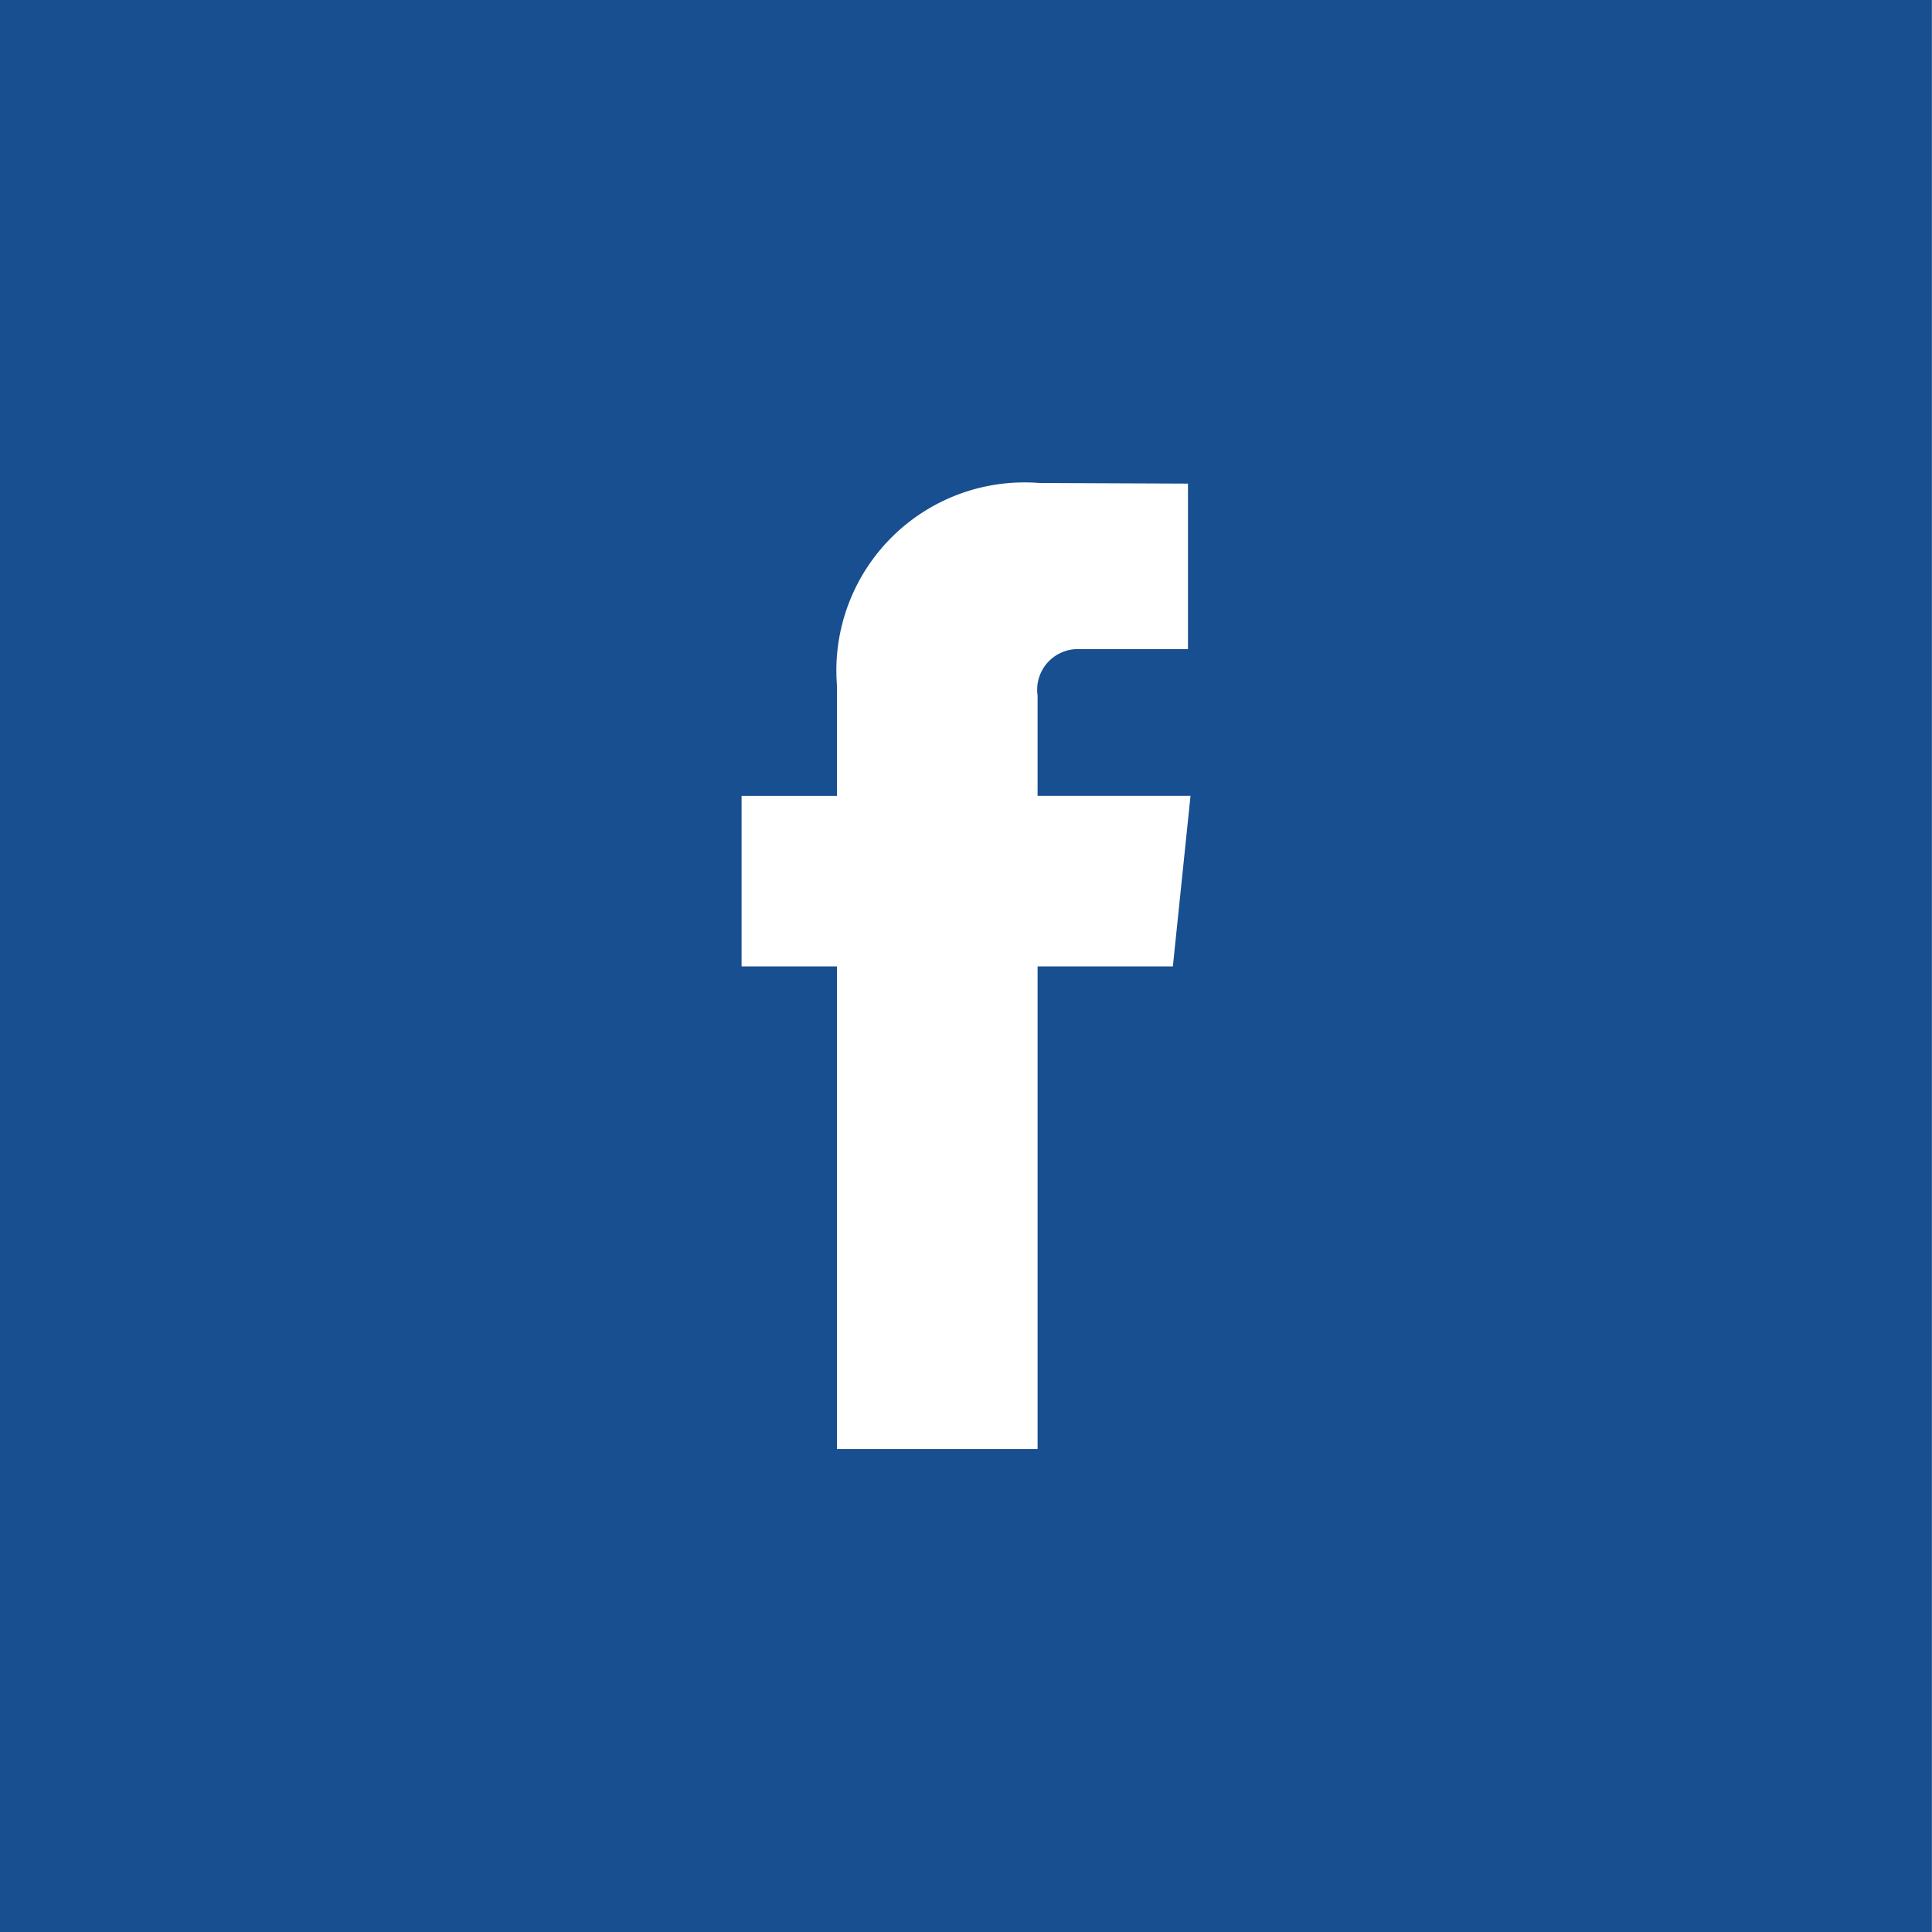
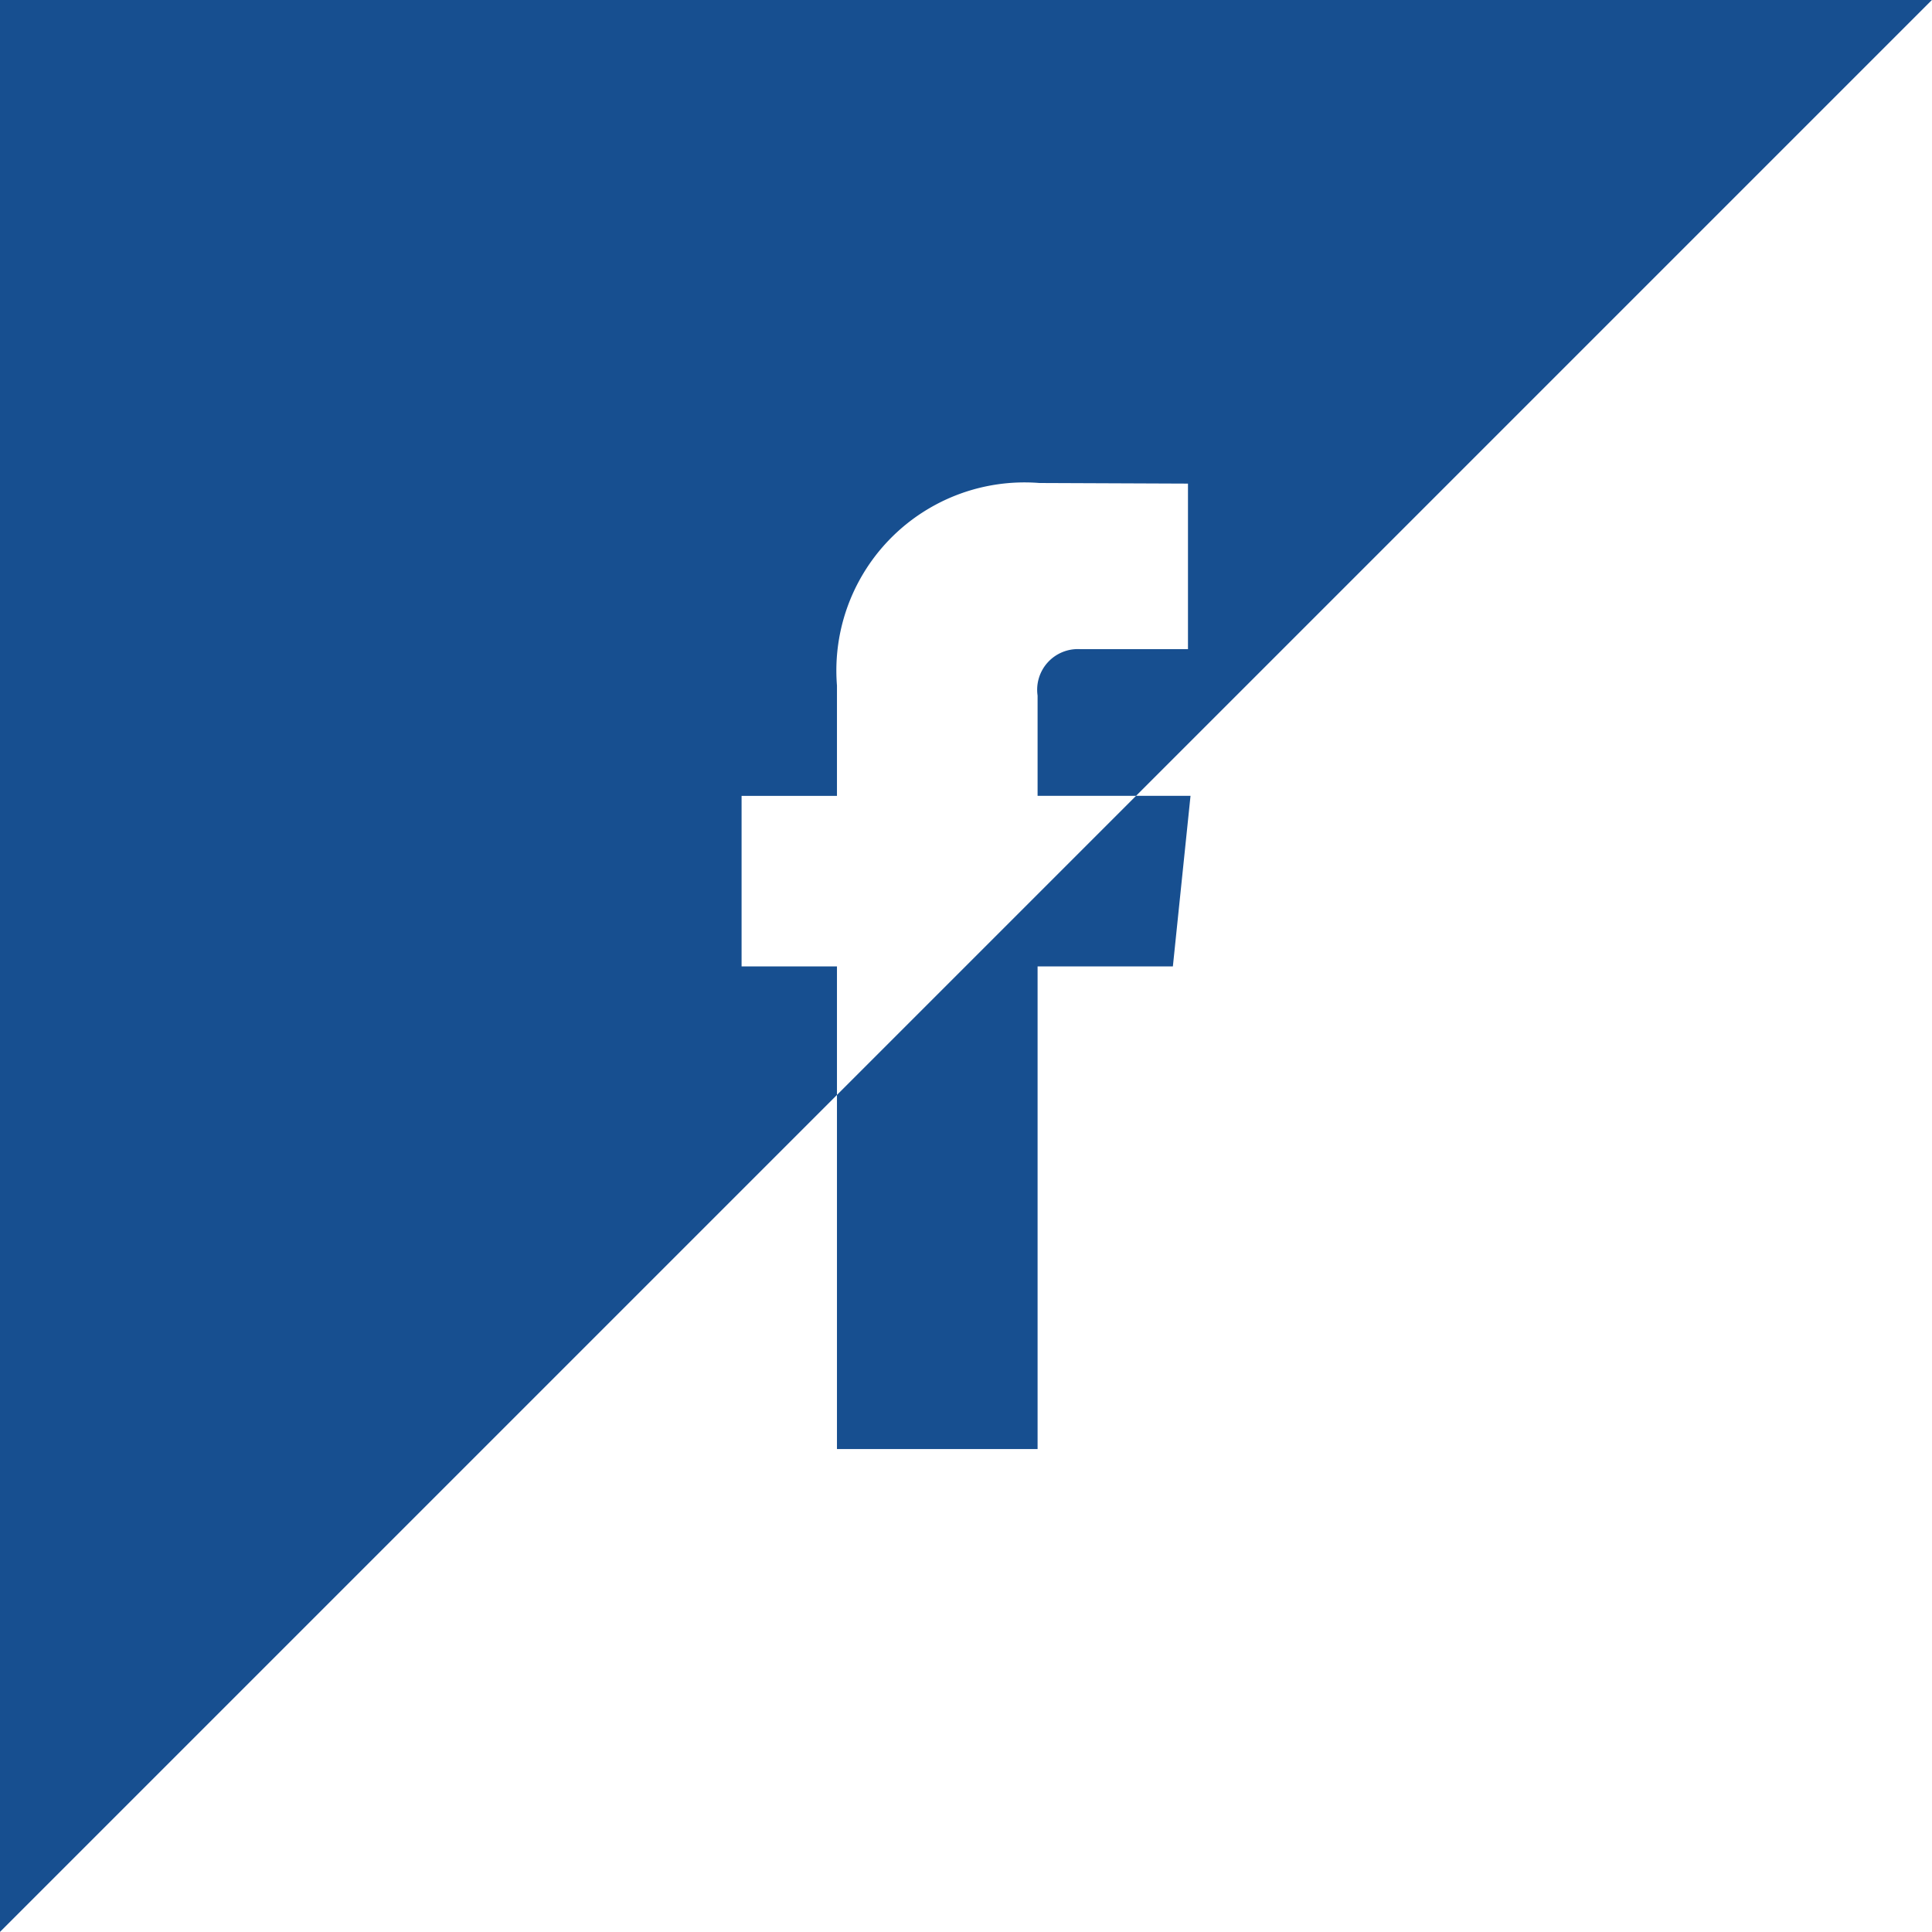
<svg xmlns="http://www.w3.org/2000/svg" width="38" height="38.001" viewBox="0 0 38 38.001">
-   <path id="Path_34146" data-name="Path 34146" d="M279.4,285.869h-38v38h38Zm-14.929,19.008H261.81v9.493h-3.946v-9.493h-1.876v-3.354h1.876v-2.171a3.7,3.7,0,0,1,3.982-3.983l2.922.012v3.256h-2.121a.8.8,0,0,0-.837.913v1.972h3.008Z" transform="translate(-241.402 -285.869)" fill="#174f90" />
+   <path id="Path_34146" data-name="Path 34146" d="M279.4,285.869h-38v38Zm-14.929,19.008H261.81v9.493h-3.946v-9.493h-1.876v-3.354h1.876v-2.171a3.7,3.7,0,0,1,3.982-3.983l2.922.012v3.256h-2.121a.8.8,0,0,0-.837.913v1.972h3.008Z" transform="translate(-241.402 -285.869)" fill="#174f90" />
</svg>